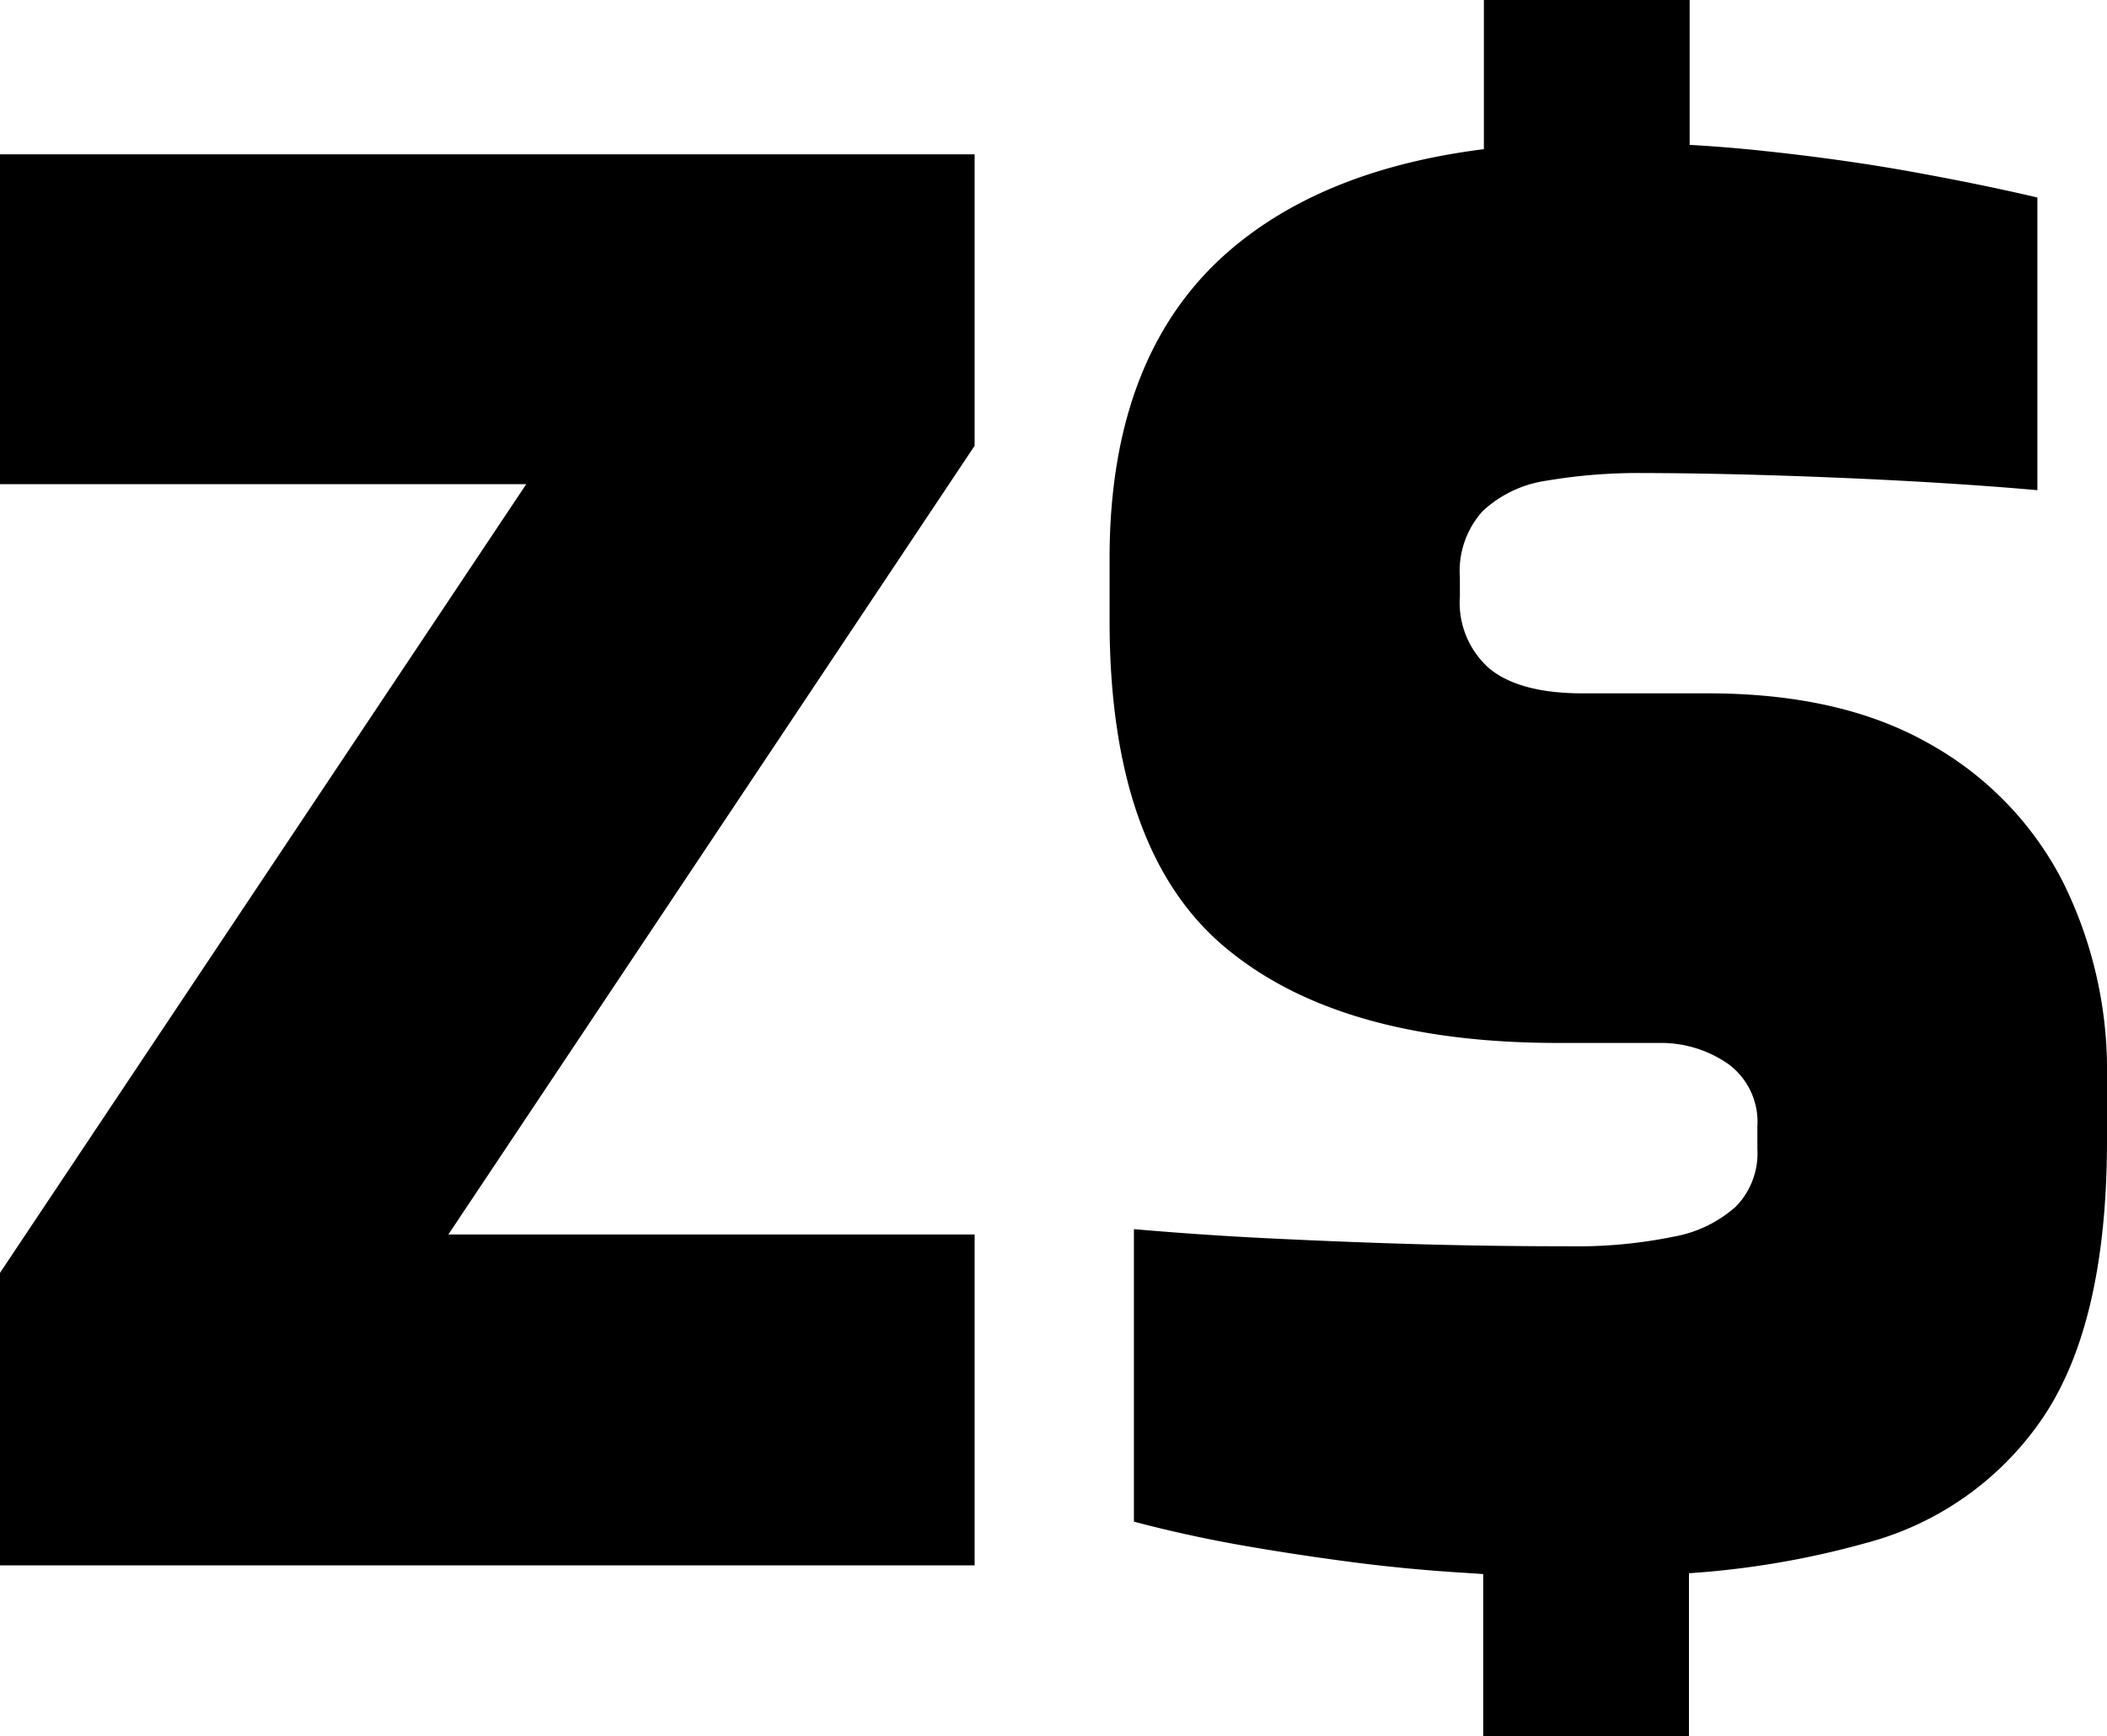
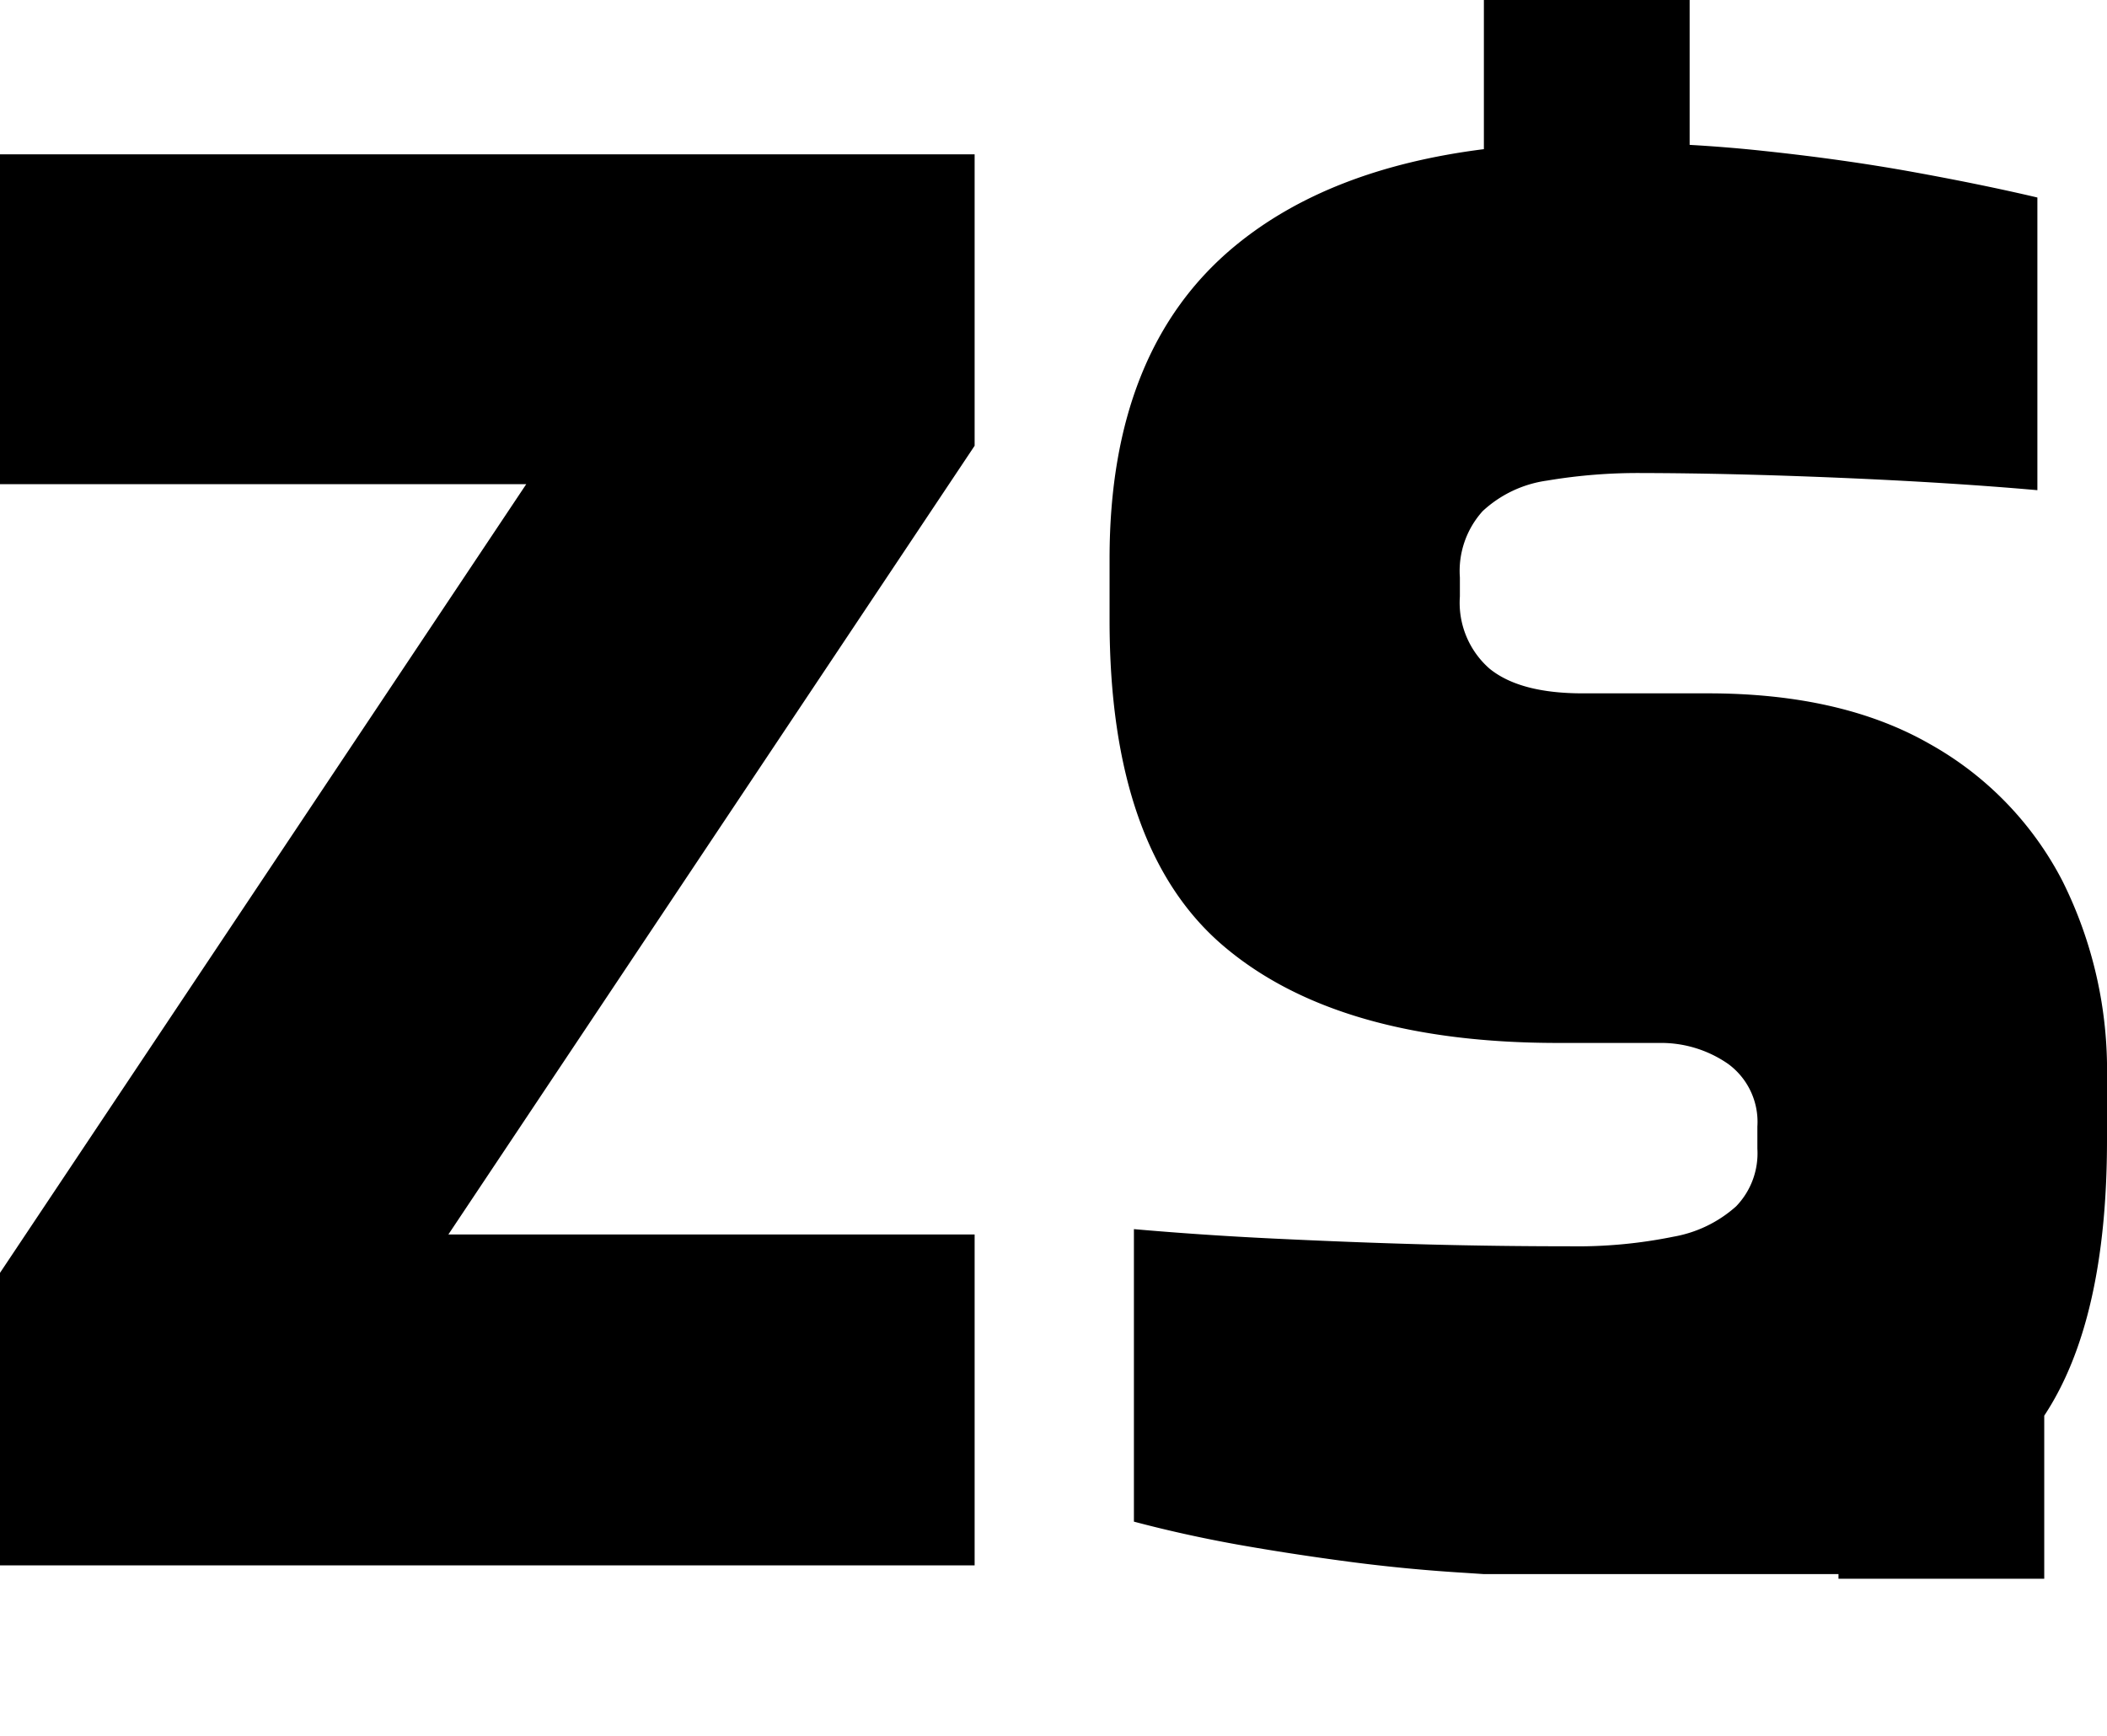
<svg xmlns="http://www.w3.org/2000/svg" id="Layer_1" data-name="Layer 1" viewBox="0 0 122.88 101.27">
  <title>zimbabwean-dollar</title>
-   <path d="M0,91.3V74.24l30.69-46H0V9H56.84V26L26.15,72H56.84V91.3Zm86.54.51-1.06-.07q-3.48-.21-6.87-.66t-6.48-1q-3.1-.56-6-1.33V71.69c2.51.22,5.23.41,8.14.55s5.88.26,8.87.34,5.78.11,8.36.11a28.1,28.1,0,0,0,6.1-.56,7.39,7.39,0,0,0,3.65-1.77A4.45,4.45,0,0,0,102.49,67V65.71a4.19,4.19,0,0,0-1.71-3.66,6.86,6.86,0,0,0-4-1.22H90.86q-12.85,0-19.5-5.65t-6.65-19V32.58q0-12.19,7.31-18.23Q77.48,9.84,86.54,8.7V0h12V8.45q2.27.13,4.38.36,4.61.49,8.64,1.22t7.26,1.49V28.59q-5.1-.45-11.47-.72t-11.58-.28a31.83,31.83,0,0,0-5.54.44,6.91,6.91,0,0,0-3.76,1.78,5.21,5.21,0,0,0-1.33,3.87v1.11A5.11,5.11,0,0,0,86.87,39q1.77,1.44,5.43,1.44h7.31q7.76,0,12.91,2.94a19.29,19.29,0,0,1,7.76,8,24.69,24.69,0,0,1,2.6,11.47v3.65q0,10.53-3.66,16.07A18,18,0,0,1,108.81,90,50.89,50.89,0,0,1,98.5,91.76v9.51h-12V91.81Z" />
+   <path d="M0,91.3V74.24l30.69-46H0V9H56.84V26L26.15,72H56.84V91.3Zm86.54.51-1.06-.07q-3.48-.21-6.87-.66t-6.48-1q-3.1-.56-6-1.33V71.69c2.51.22,5.23.41,8.14.55s5.88.26,8.87.34,5.78.11,8.36.11a28.1,28.1,0,0,0,6.1-.56,7.39,7.39,0,0,0,3.65-1.77A4.45,4.45,0,0,0,102.49,67V65.71a4.19,4.19,0,0,0-1.71-3.66,6.86,6.86,0,0,0-4-1.22H90.86q-12.85,0-19.5-5.65t-6.65-19V32.58q0-12.19,7.31-18.23Q77.48,9.84,86.54,8.7V0h12V8.45q2.27.13,4.38.36,4.61.49,8.64,1.22t7.26,1.49V28.59q-5.1-.45-11.47-.72t-11.58-.28a31.83,31.83,0,0,0-5.54.44,6.91,6.91,0,0,0-3.76,1.78,5.21,5.21,0,0,0-1.33,3.87v1.11A5.11,5.11,0,0,0,86.87,39q1.77,1.44,5.43,1.44h7.31q7.76,0,12.91,2.94a19.29,19.29,0,0,1,7.76,8,24.69,24.69,0,0,1,2.6,11.47v3.65q0,10.53-3.66,16.07v9.51h-12V91.81Z" />
</svg>